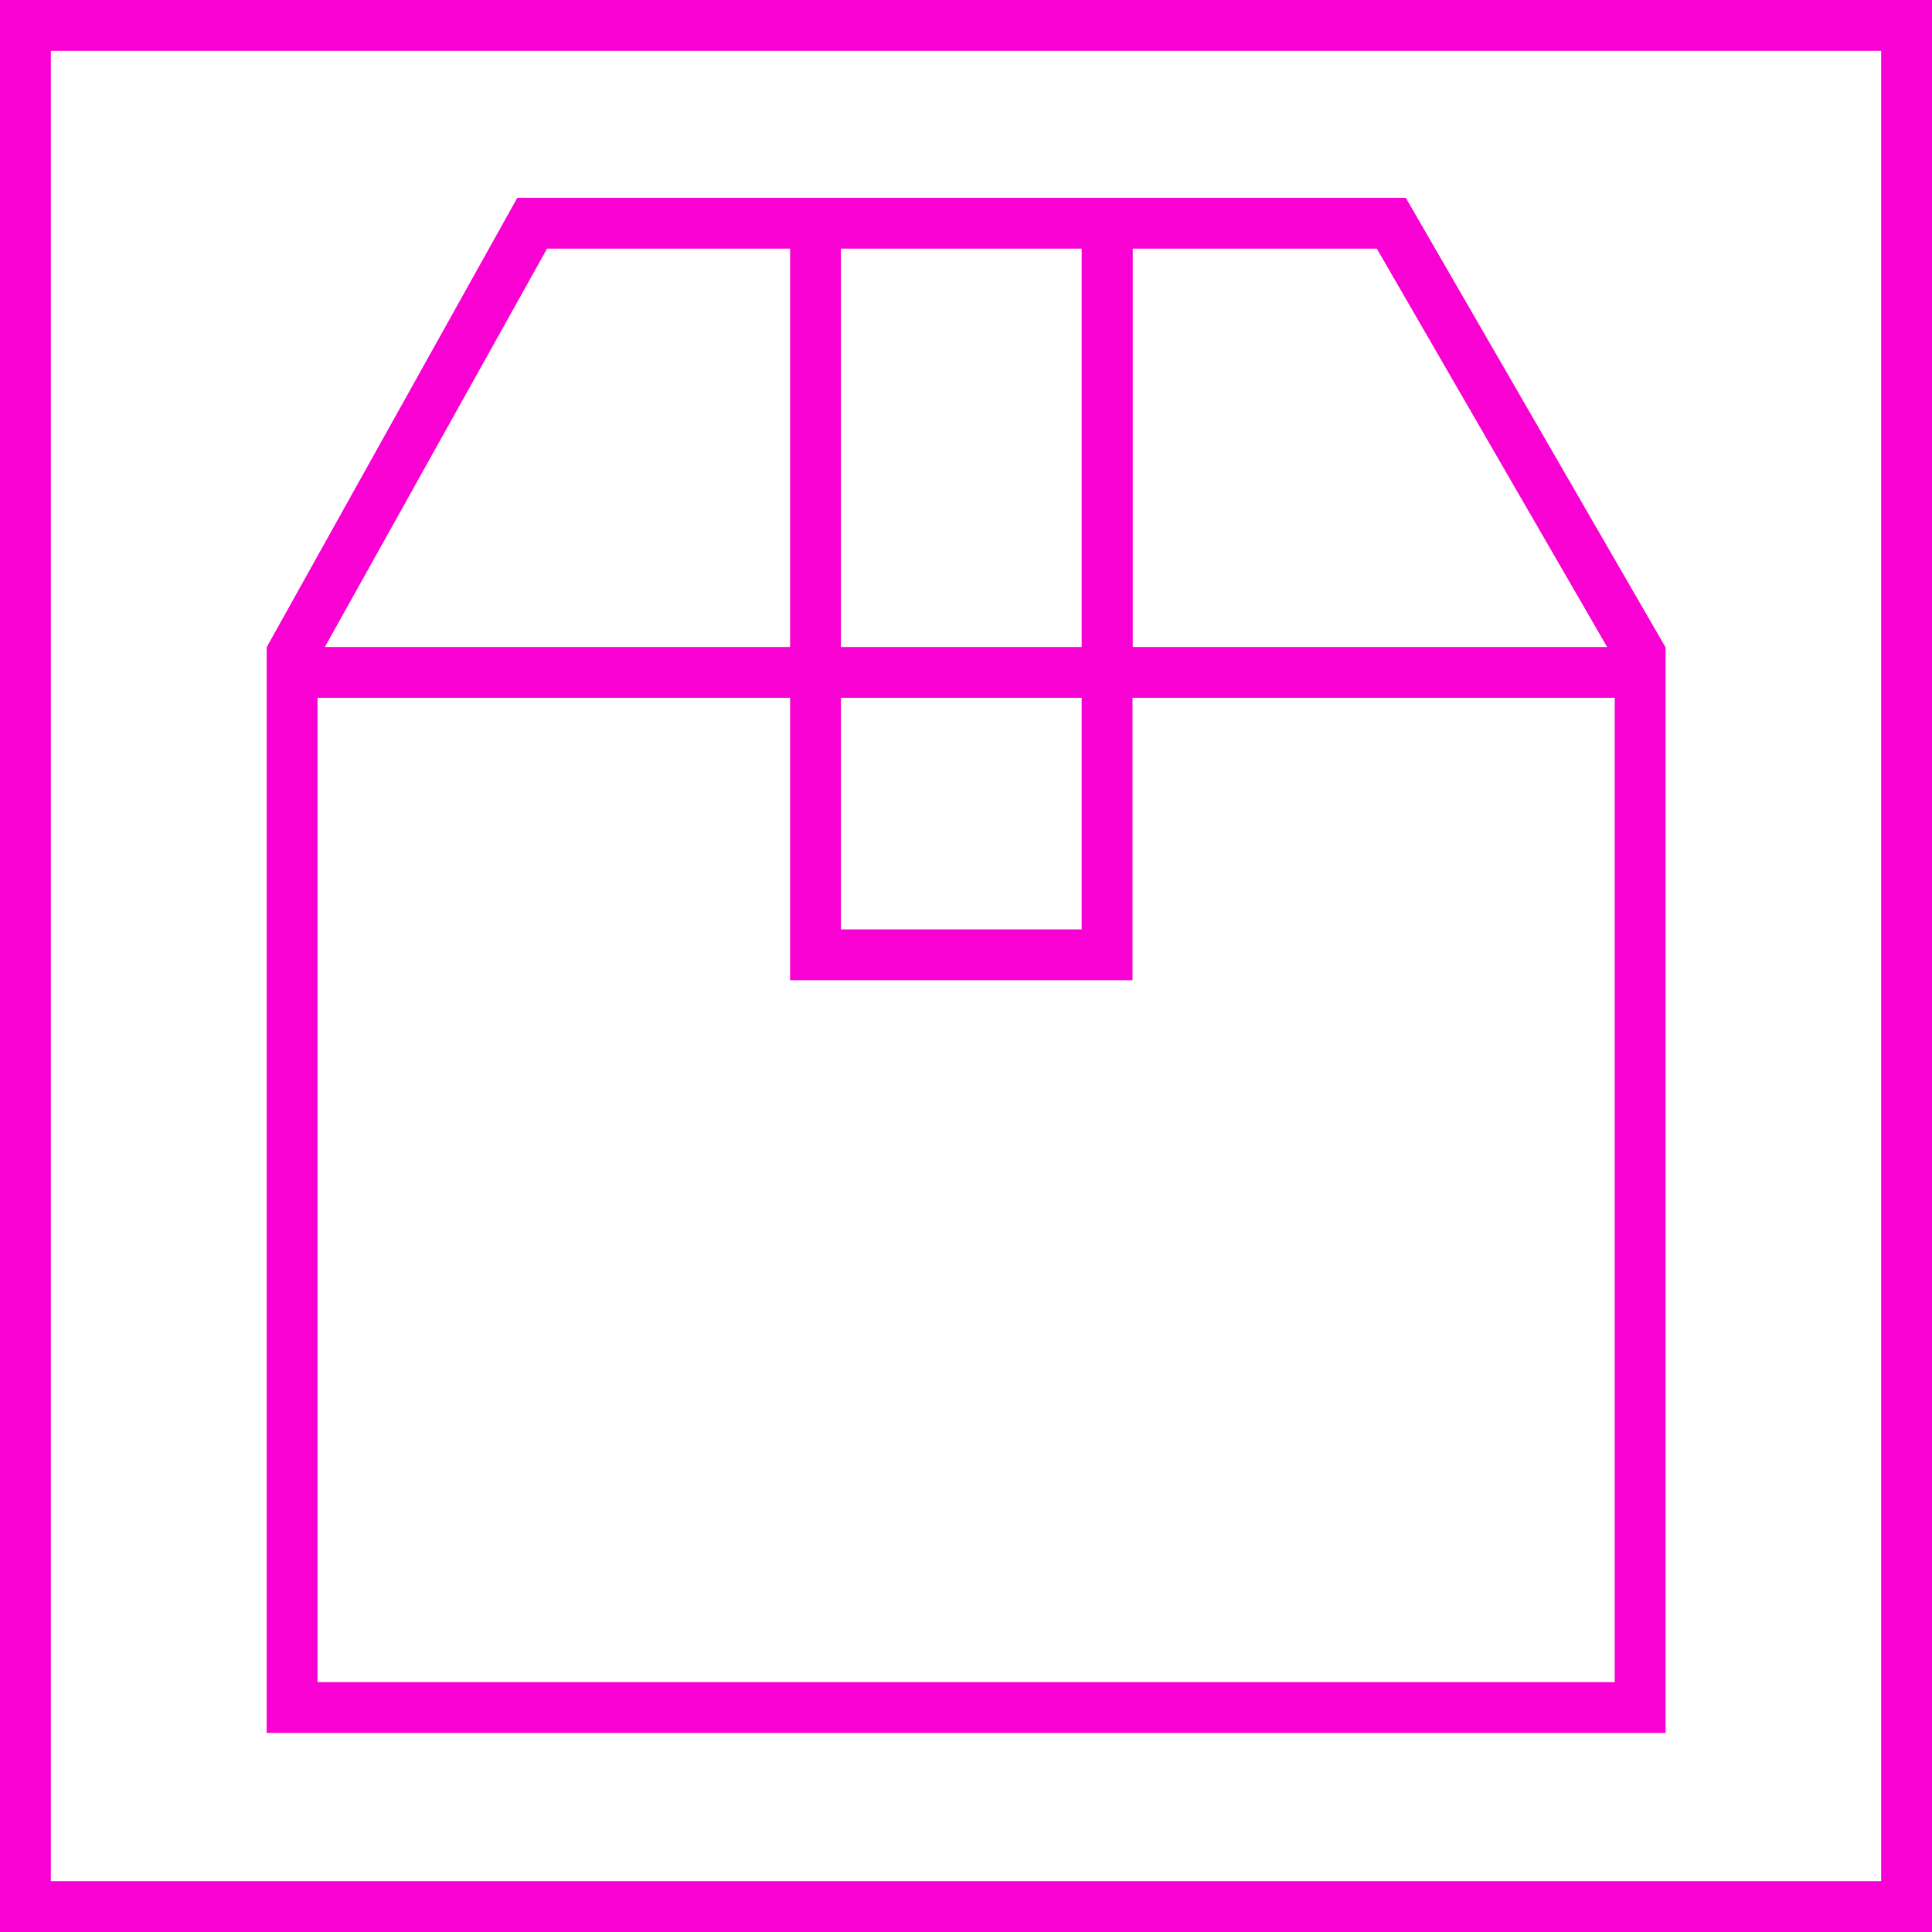
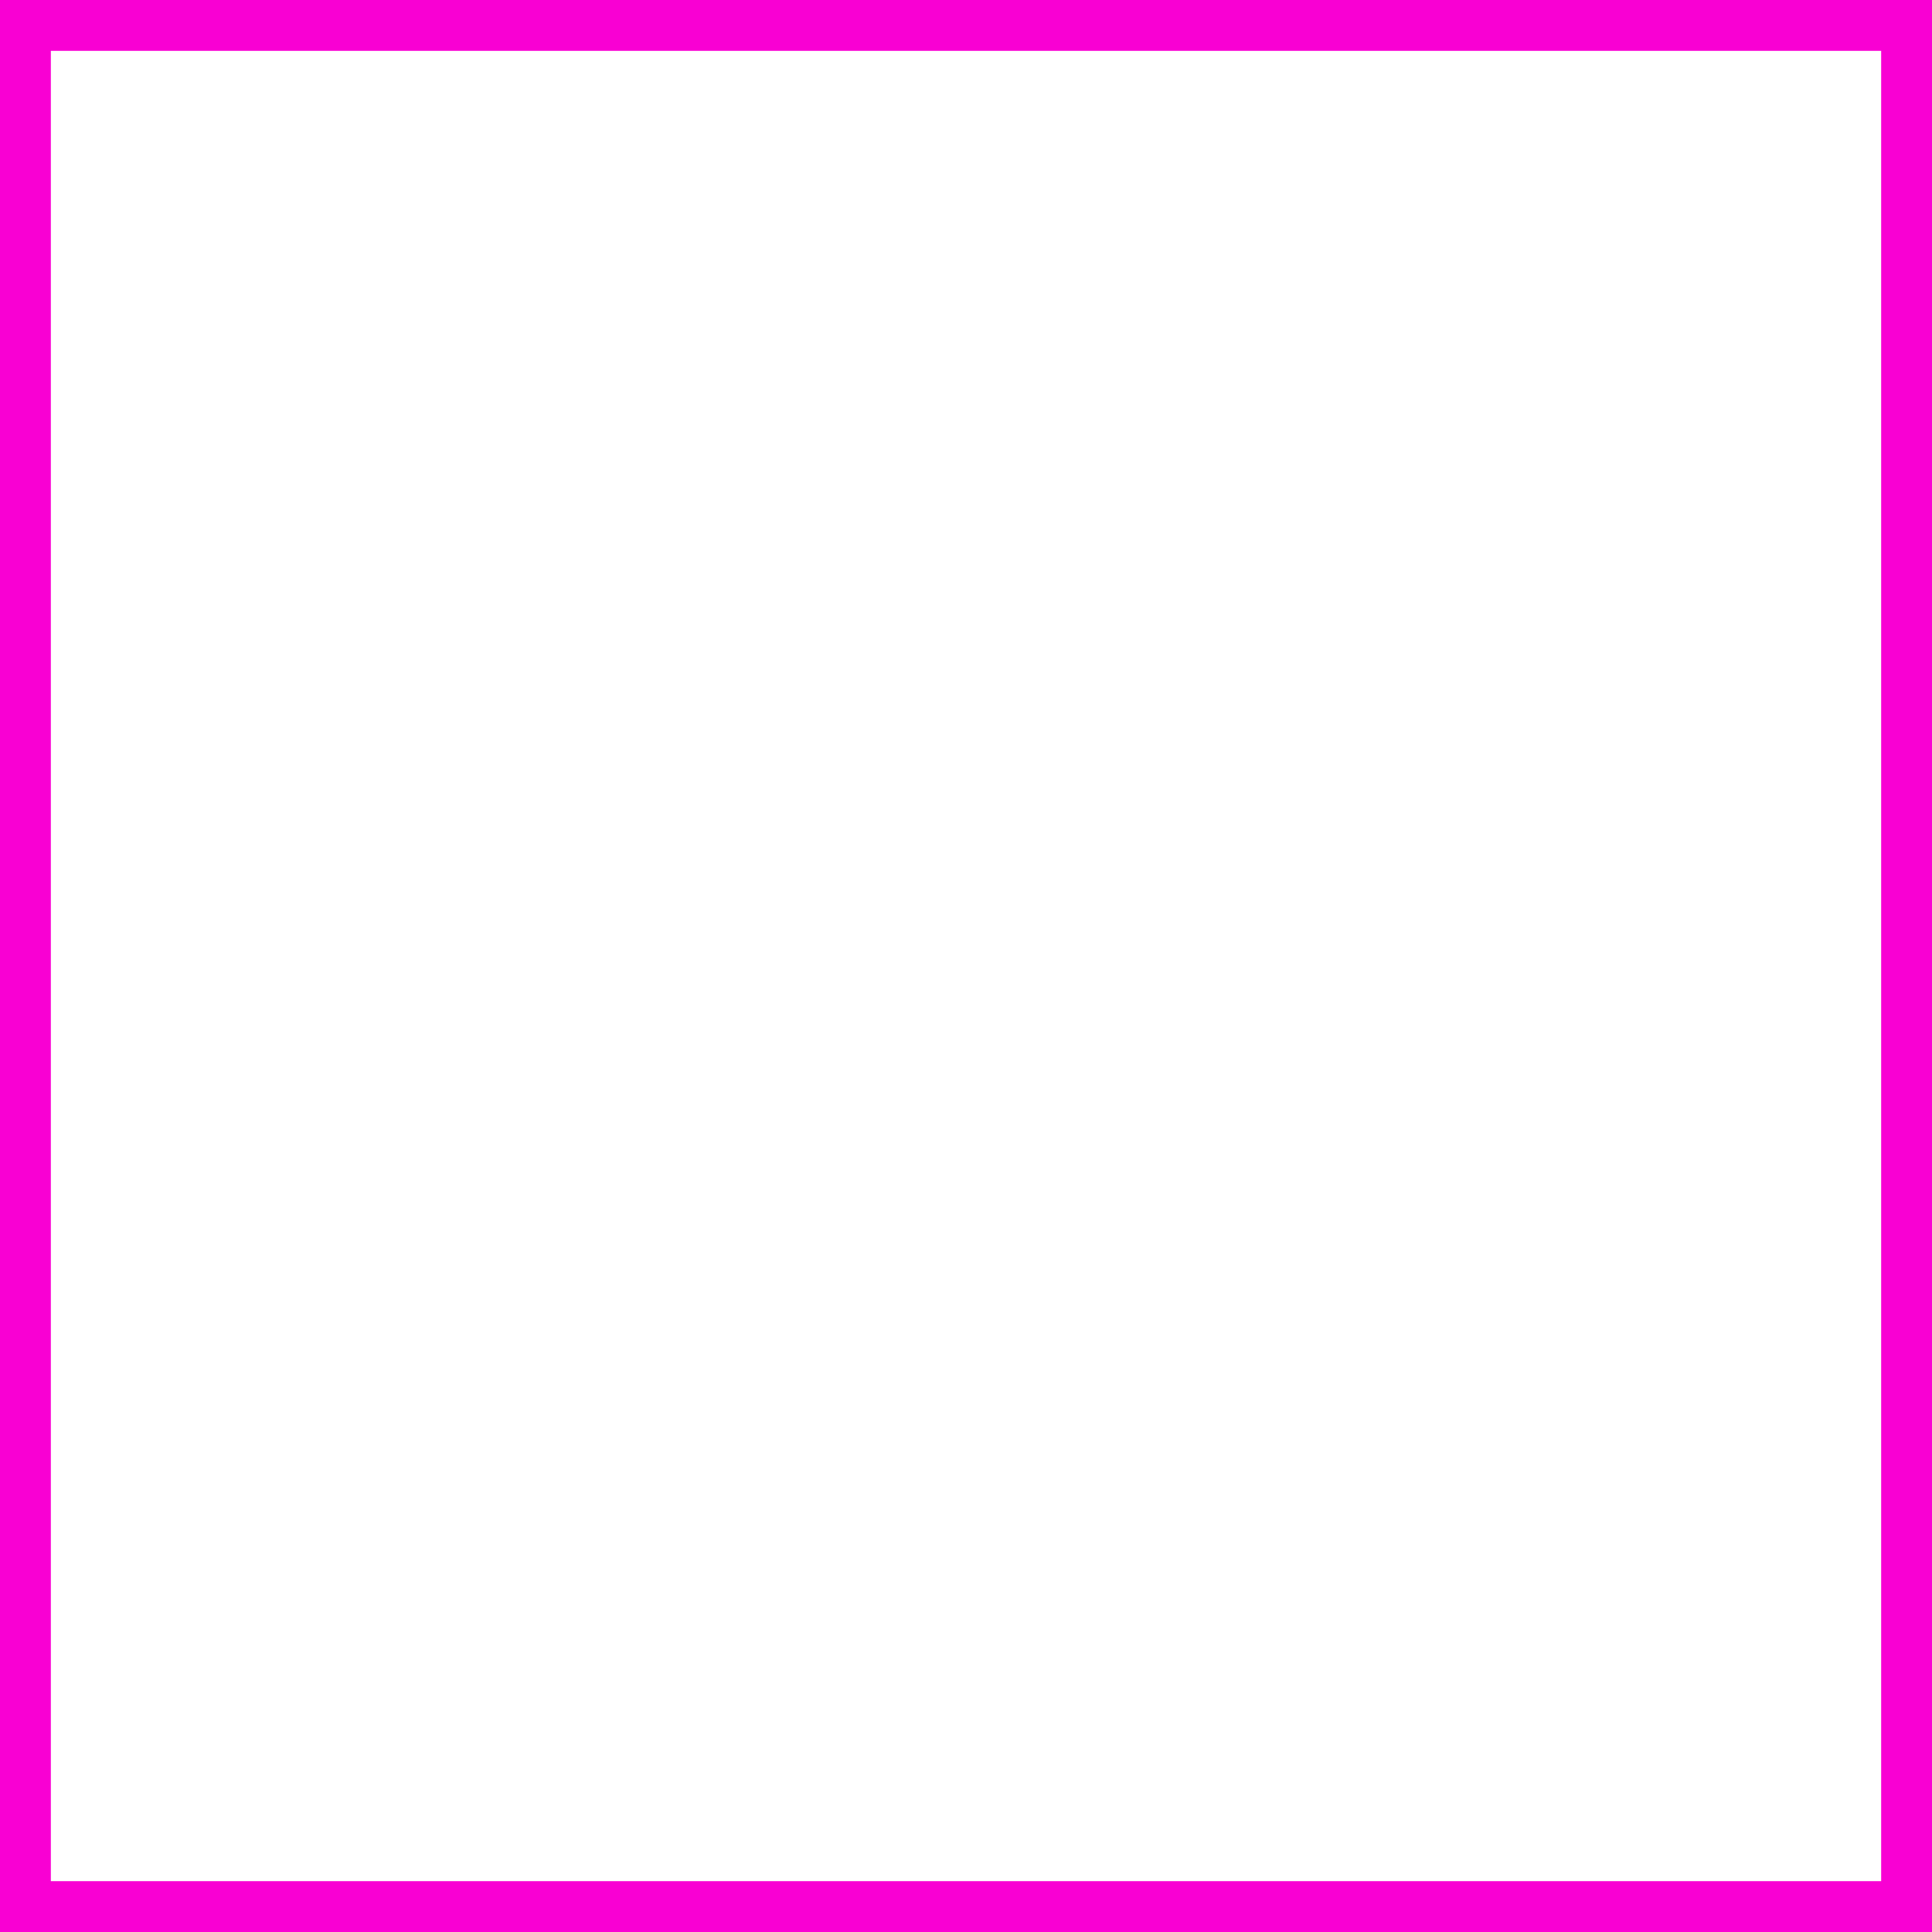
<svg xmlns="http://www.w3.org/2000/svg" id="Layer_268e56de3e39ea" data-name="Layer 2" viewBox="0 0 76 76" aria-hidden="true" width="76px" height="76px">
  <defs>
    <linearGradient class="cerosgradient" data-cerosgradient="true" id="CerosGradient_id369302577" gradientUnits="userSpaceOnUse" x1="50%" y1="100%" x2="50%" y2="0%">
      <stop offset="0%" stop-color="#d1d1d1" />
      <stop offset="100%" stop-color="#d1d1d1" />
    </linearGradient>
    <linearGradient />
    <style>
      .cls-1-68e56de3e39ea{
        fill: #f900d3;
      }
    </style>
  </defs>
  <g id="Layer_1-268e56de3e39ea" data-name="Layer 1">
    <g>
-       <path class="cls-1-68e56de3e39ea" d="M10.49,68.17h55.03V25.45h-.03.02s-10.21-17.67-10.21-17.67H20.35l-9.86,17.68h0v42.71ZM63.53,66.17H12.49V27.45h18.59v11.11h13.47v-11.11h18.97v38.72ZM33.08,27.45h9.47v9.11h-9.47v-9.11ZM54.16,9.78l9.06,15.67h-18.66v-15.67h9.6ZM42.55,9.78v15.67h-9.47v-15.67h9.47ZM21.52,9.78h9.56v15.67H12.78l8.74-15.67Z" />
-       <path class="cls-1-68e56de3e39ea" d="M0,0v76h76V0H0ZM74,74H2V2h72v72Z" />
+       <path class="cls-1-68e56de3e39ea" d="M0,0v76h76V0ZM74,74H2V2h72v72Z" />
    </g>
  </g>
</svg>